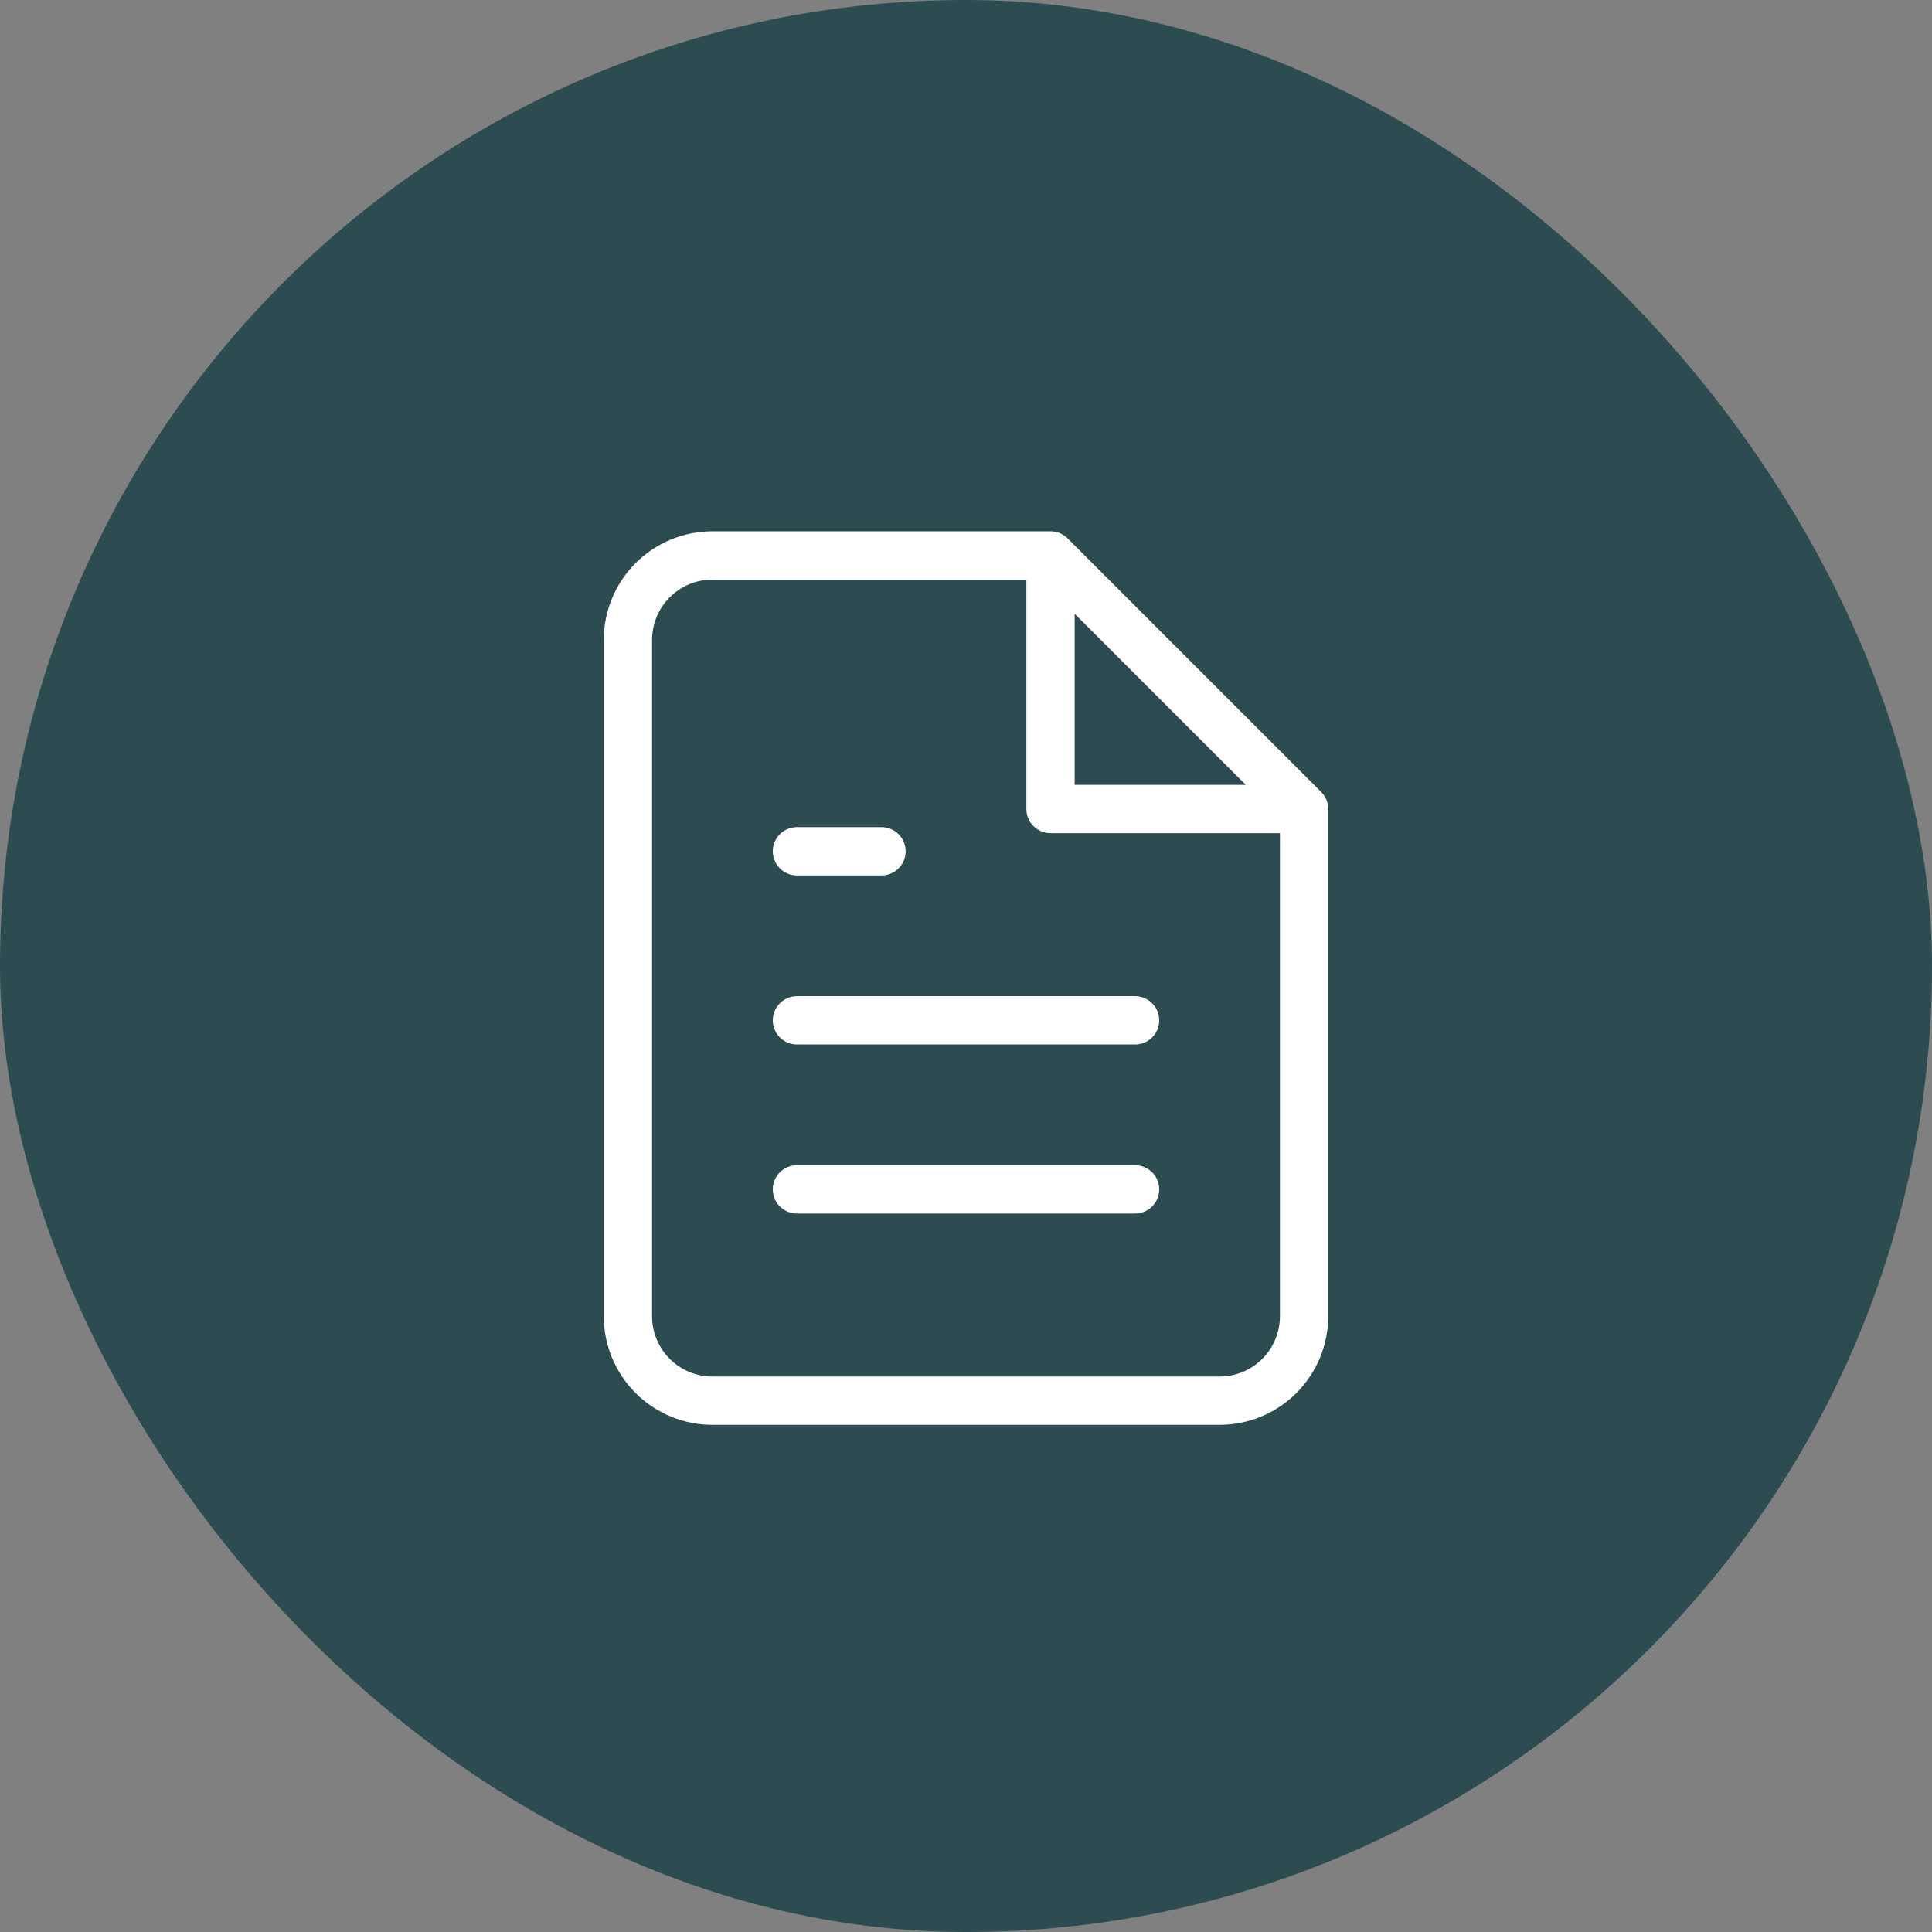
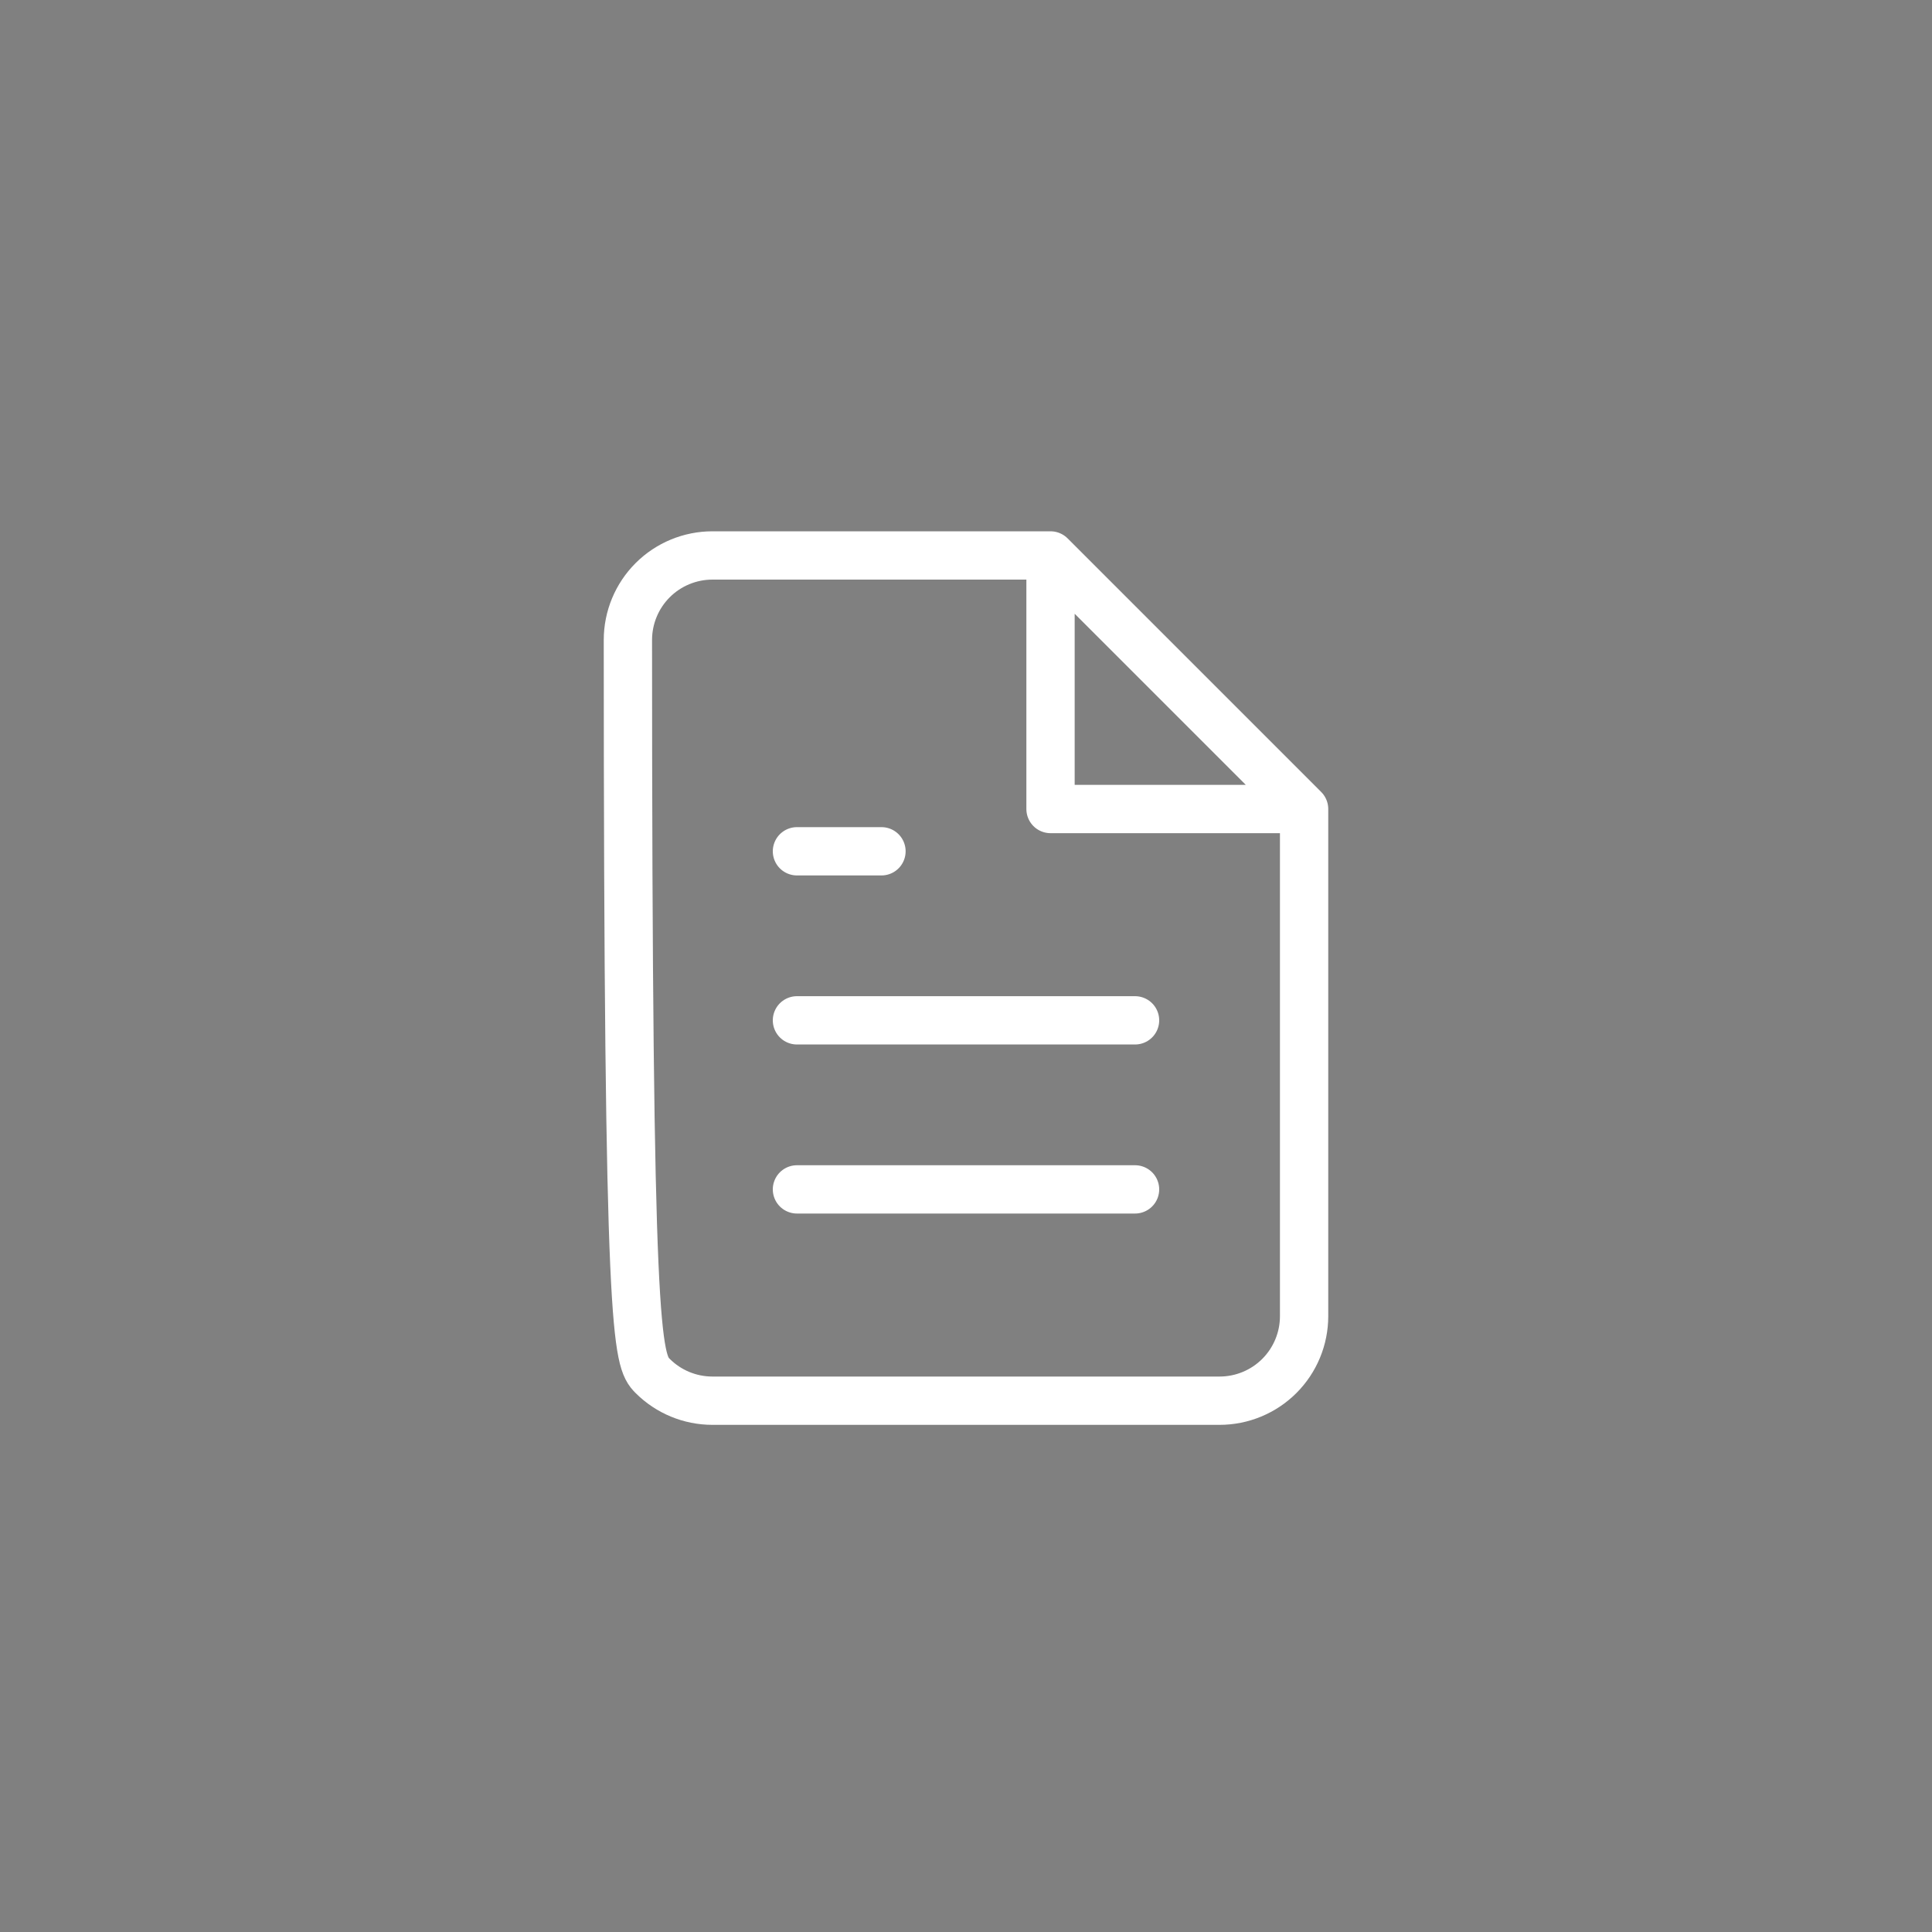
<svg xmlns="http://www.w3.org/2000/svg" width="80" height="80" viewBox="0 0 80 80" fill="none">
  <rect x="0" y="0" width="80" height="80" fill="#808080" stroke="none" />
-   <rect width="80" height="80" rx="40" fill="#2C4C51" />
-   <path d="M43.5 23H29.5C28.572 23 27.681 23.369 27.025 24.025C26.369 24.681 26 25.572 26 26.5V54.5C26 55.428 26.369 56.319 27.025 56.975C27.681 57.631 28.572 58 29.5 58H50.5C51.428 58 52.319 57.631 52.975 56.975C53.631 56.319 54 55.428 54 54.5V33.5M43.5 23L54 33.5M43.5 23V33.5H54M47 42.25H33M47 49.25H33M36.5 35.25H33" stroke="white" stroke-width="2" stroke-linecap="round" stroke-linejoin="round" />
+   <path d="M43.5 23H29.5C28.572 23 27.681 23.369 27.025 24.025C26.369 24.681 26 25.572 26 26.5C26 55.428 26.369 56.319 27.025 56.975C27.681 57.631 28.572 58 29.5 58H50.5C51.428 58 52.319 57.631 52.975 56.975C53.631 56.319 54 55.428 54 54.5V33.5M43.5 23L54 33.5M43.5 23V33.5H54M47 42.25H33M47 49.25H33M36.5 35.25H33" stroke="white" stroke-width="2" stroke-linecap="round" stroke-linejoin="round" />
</svg>